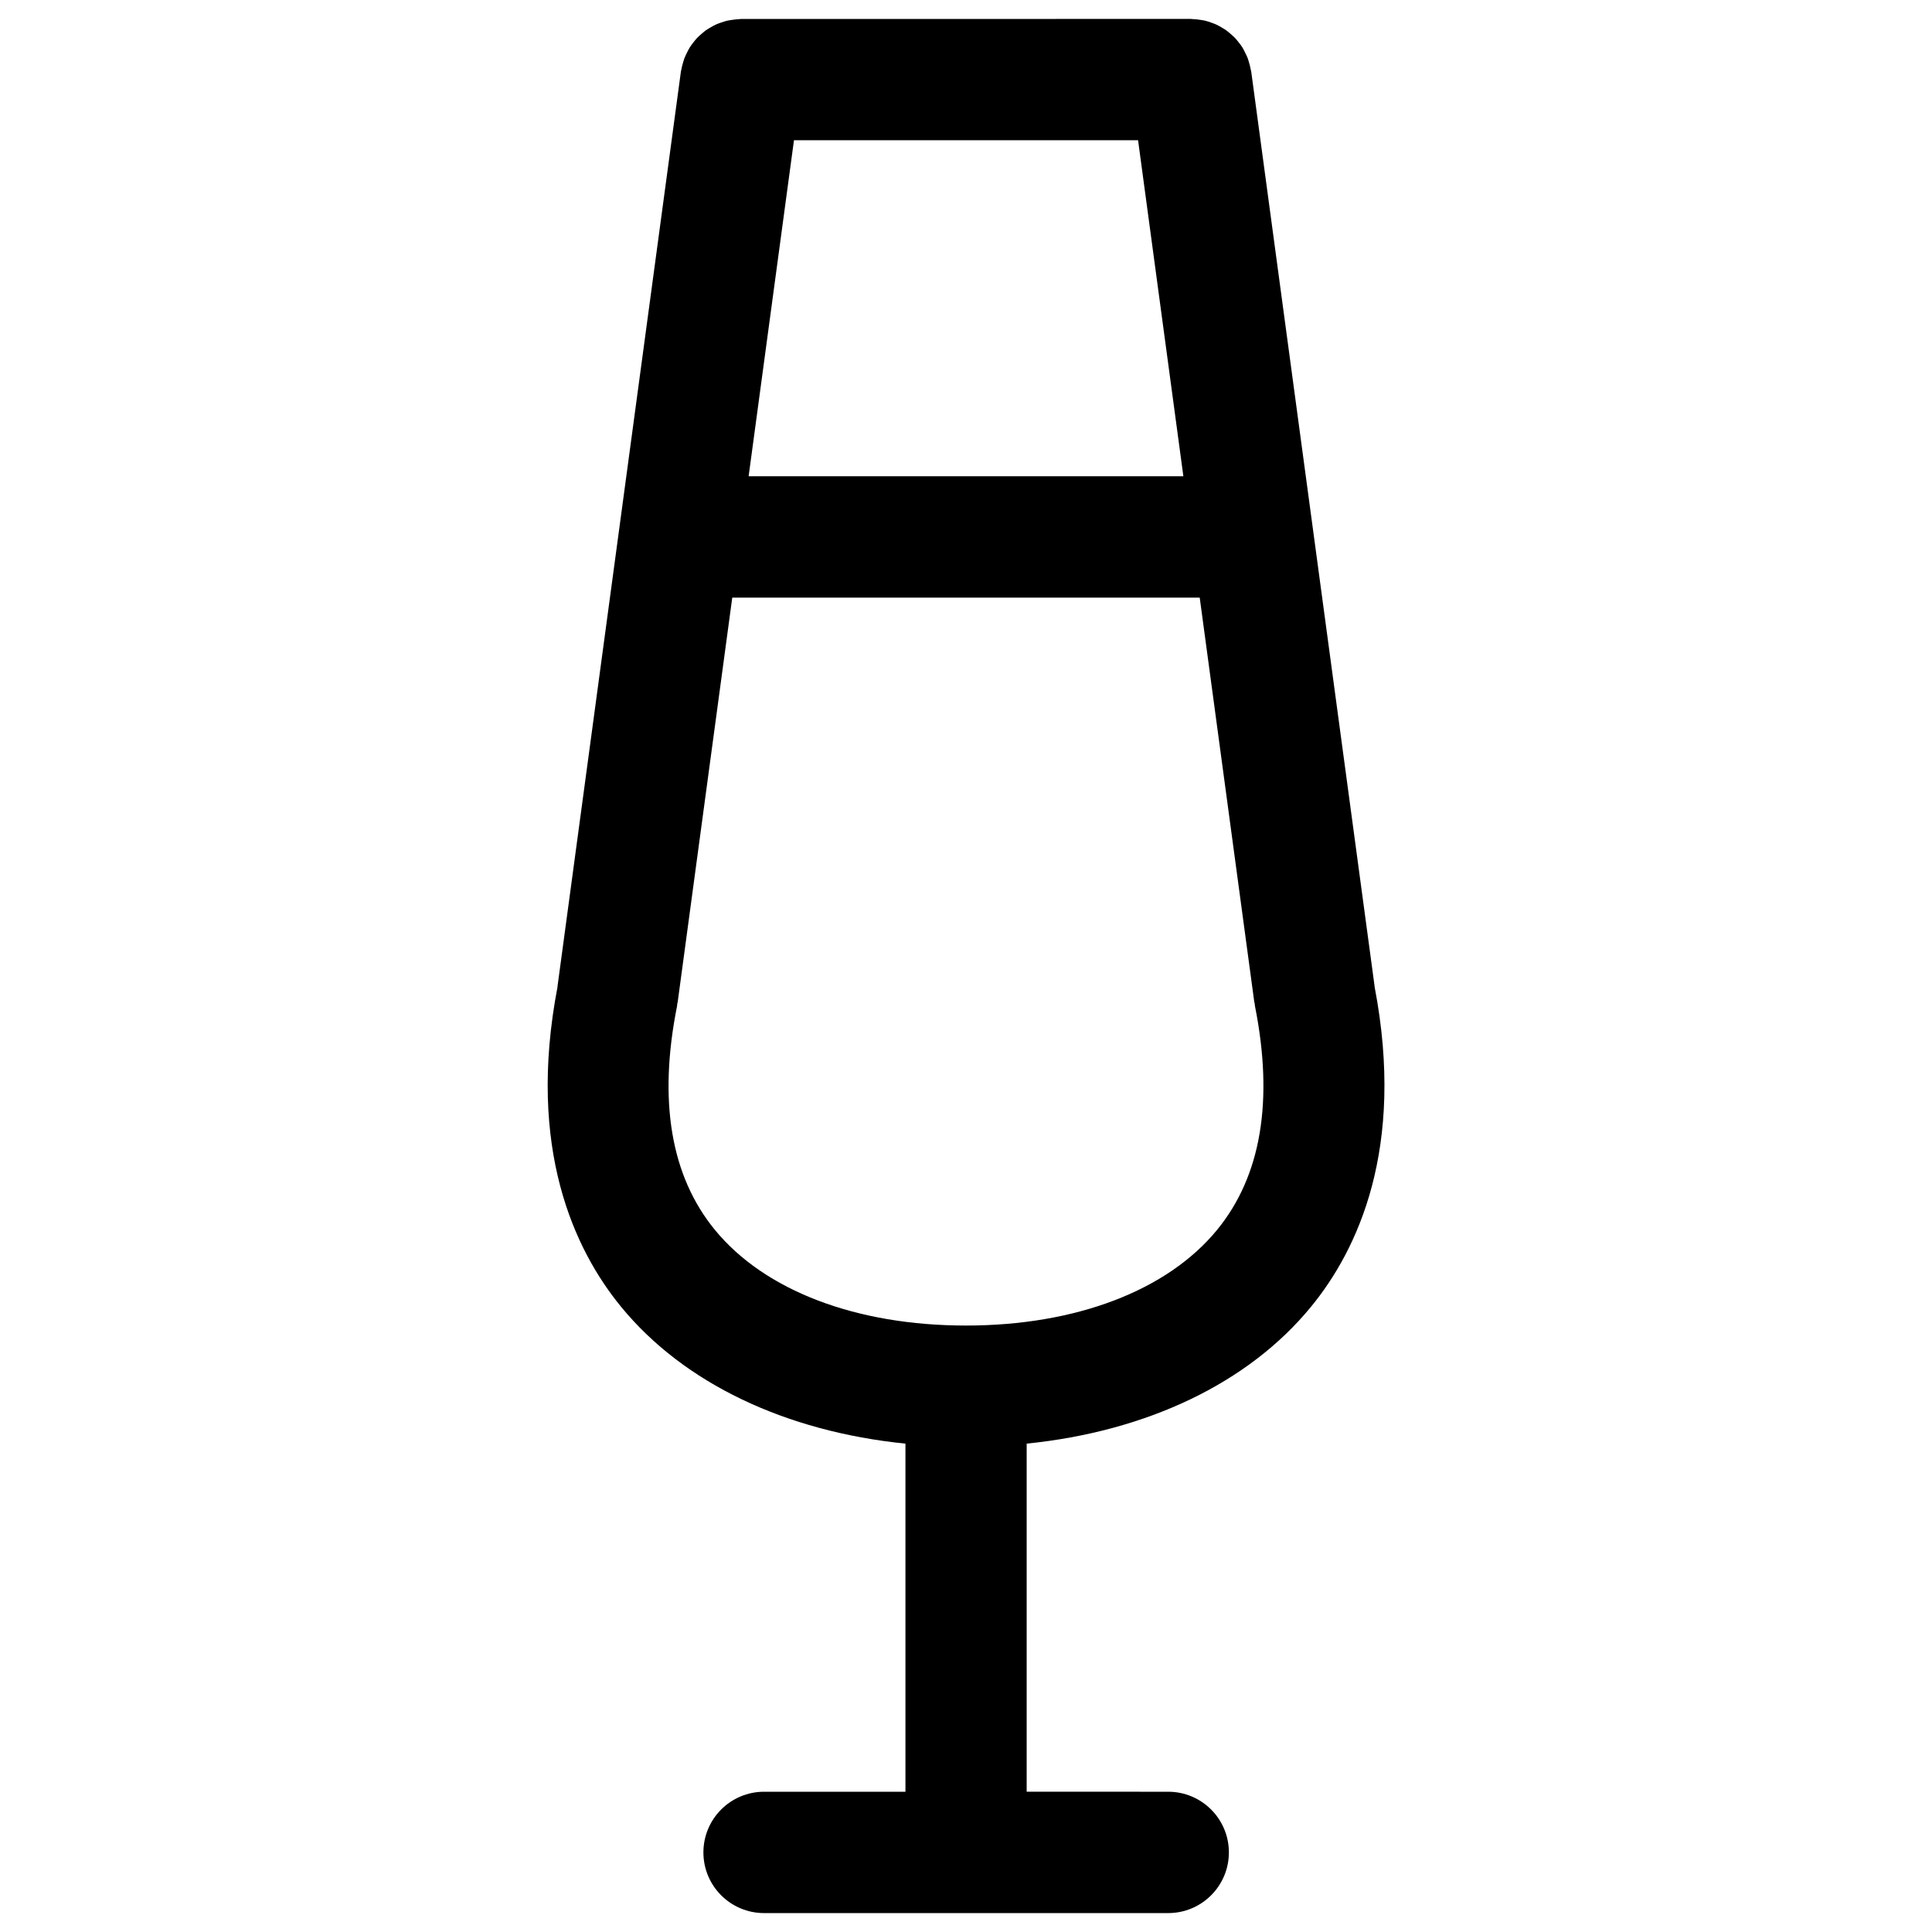
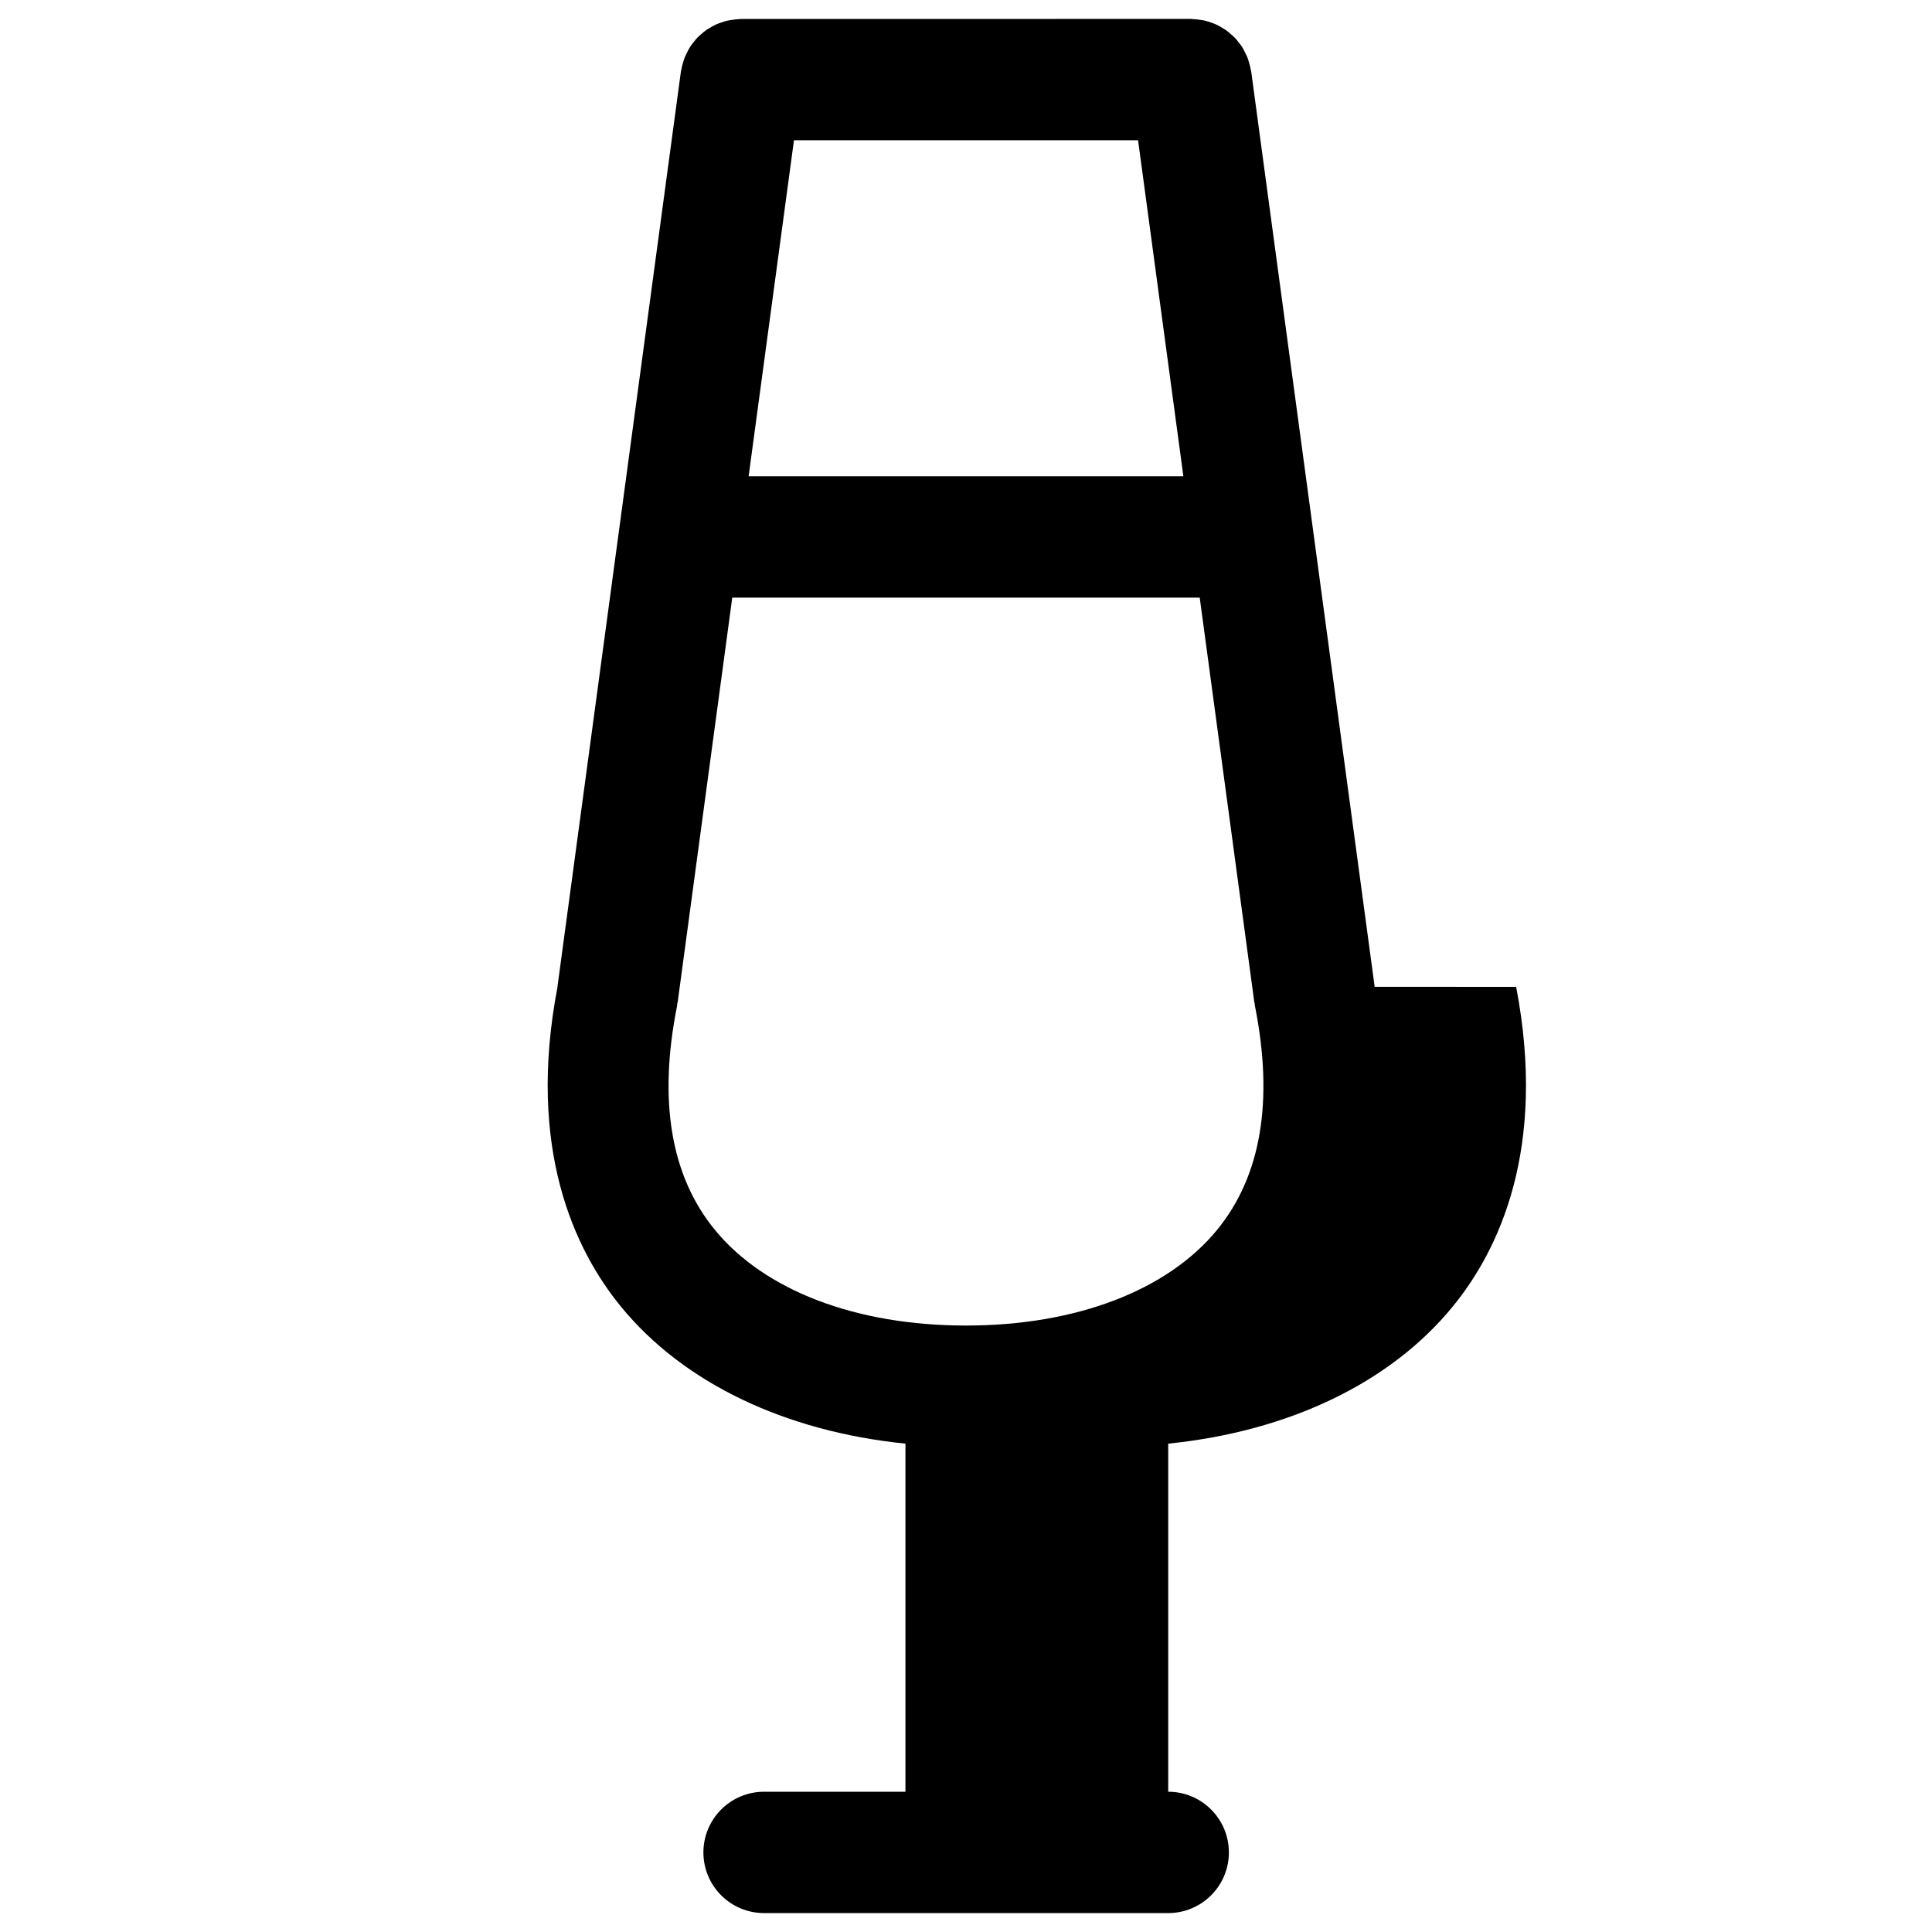
<svg xmlns="http://www.w3.org/2000/svg" fill="#000000" width="800px" height="800px" version="1.1" viewBox="144 144 512 512">
-   <path d="m508.29 405.52c-0.012-0.062 0-0.129-0.012-0.184l-32.695-242.39c-0.02-0.184-0.098-0.332-0.129-0.516-0.098-0.578-0.234-1.125-0.398-1.684-0.141-0.48-0.258-0.965-0.441-1.426-0.203-0.492-0.441-0.965-0.676-1.438-0.227-0.473-0.461-0.941-0.738-1.383-0.258-0.418-0.566-0.793-0.867-1.18-0.332-0.441-0.676-0.879-1.062-1.277-0.301-0.32-0.645-0.609-0.977-0.902-0.449-0.398-0.891-0.793-1.383-1.137-0.312-0.227-0.664-0.418-0.996-0.621-0.566-0.344-1.125-0.676-1.738-0.941-0.301-0.141-0.621-0.234-0.922-0.355-0.676-0.258-1.371-0.48-2.078-0.652-0.301-0.062-0.621-0.098-0.934-0.148-0.719-0.117-1.457-0.215-2.199-0.227-0.141 0-0.258-0.043-0.398-0.043l-119.29 0.008c-0.184 0-0.344 0.043-0.516 0.055-0.602 0.012-1.18 0.098-1.758 0.184-0.473 0.062-0.953 0.129-1.414 0.234-0.547 0.129-1.07 0.312-1.598 0.492-0.461 0.16-0.934 0.32-1.371 0.523-0.48 0.227-0.934 0.48-1.383 0.75-0.441 0.258-0.879 0.504-1.297 0.805-0.418 0.301-0.793 0.645-1.18 0.977-0.398 0.344-0.781 0.676-1.137 1.051-0.344 0.375-0.652 0.773-0.965 1.168-0.32 0.418-0.645 0.824-0.922 1.277-0.27 0.418-0.48 0.867-0.707 1.309-0.246 0.492-0.492 0.984-0.695 1.5-0.172 0.449-0.301 0.91-0.441 1.383-0.16 0.566-0.312 1.125-0.406 1.715-0.031 0.172-0.098 0.332-0.117 0.504l-32.695 242.39c-0.012 0.055 0 0.117 0 0.184-8.234 42.887 4.547 69.793 16.852 84.801 16.605 20.258 43.551 33.027 75.348 36.254v92.25h-37.465c-8.887 0-16.078 7.203-16.078 16.078s7.191 16.078 16.078 16.078h107.1c8.875 0 16.078-7.203 16.078-16.078s-7.203-16.078-16.078-16.078l-37.508-0.004v-92.25c31.805-3.227 58.742-15.992 75.348-36.262 12.316-15.012 25.082-41.906 16.859-84.793zm-153.88-224.35h91.191l12.004 89.035h-115.21zm112.14 288.75c-13.207 16.121-37.477 25.363-66.555 25.363-29.082 0-53.34-9.238-66.547-25.363-11.664-14.223-15.039-34.172-10.023-59.289 0.043-0.234 0.031-0.473 0.062-0.695 0.012-0.117 0.086-0.203 0.098-0.301l14.473-107.26h123.88l14.473 107.26c0.012 0.105 0.086 0.191 0.098 0.301 0.043 0.227 0.02 0.461 0.074 0.695 4.992 25.113 1.637 45.051-10.035 59.289z" />
+   <path d="m508.29 405.52c-0.012-0.062 0-0.129-0.012-0.184l-32.695-242.39c-0.02-0.184-0.098-0.332-0.129-0.516-0.098-0.578-0.234-1.125-0.398-1.684-0.141-0.48-0.258-0.965-0.441-1.426-0.203-0.492-0.441-0.965-0.676-1.438-0.227-0.473-0.461-0.941-0.738-1.383-0.258-0.418-0.566-0.793-0.867-1.18-0.332-0.441-0.676-0.879-1.062-1.277-0.301-0.32-0.645-0.609-0.977-0.902-0.449-0.398-0.891-0.793-1.383-1.137-0.312-0.227-0.664-0.418-0.996-0.621-0.566-0.344-1.125-0.676-1.738-0.941-0.301-0.141-0.621-0.234-0.922-0.355-0.676-0.258-1.371-0.48-2.078-0.652-0.301-0.062-0.621-0.098-0.934-0.148-0.719-0.117-1.457-0.215-2.199-0.227-0.141 0-0.258-0.043-0.398-0.043l-119.29 0.008c-0.184 0-0.344 0.043-0.516 0.055-0.602 0.012-1.18 0.098-1.758 0.184-0.473 0.062-0.953 0.129-1.414 0.234-0.547 0.129-1.07 0.312-1.598 0.492-0.461 0.16-0.934 0.32-1.371 0.523-0.48 0.227-0.934 0.48-1.383 0.75-0.441 0.258-0.879 0.504-1.297 0.805-0.418 0.301-0.793 0.645-1.18 0.977-0.398 0.344-0.781 0.676-1.137 1.051-0.344 0.375-0.652 0.773-0.965 1.168-0.32 0.418-0.645 0.824-0.922 1.277-0.27 0.418-0.48 0.867-0.707 1.309-0.246 0.492-0.492 0.984-0.695 1.5-0.172 0.449-0.301 0.91-0.441 1.383-0.16 0.566-0.312 1.125-0.406 1.715-0.031 0.172-0.098 0.332-0.117 0.504l-32.695 242.39c-0.012 0.055 0 0.117 0 0.184-8.234 42.887 4.547 69.793 16.852 84.801 16.605 20.258 43.551 33.027 75.348 36.254v92.25h-37.465c-8.887 0-16.078 7.203-16.078 16.078s7.191 16.078 16.078 16.078h107.1c8.875 0 16.078-7.203 16.078-16.078s-7.203-16.078-16.078-16.078v-92.25c31.805-3.227 58.742-15.992 75.348-36.262 12.316-15.012 25.082-41.906 16.859-84.793zm-153.88-224.35h91.191l12.004 89.035h-115.21zm112.14 288.75c-13.207 16.121-37.477 25.363-66.555 25.363-29.082 0-53.34-9.238-66.547-25.363-11.664-14.223-15.039-34.172-10.023-59.289 0.043-0.234 0.031-0.473 0.062-0.695 0.012-0.117 0.086-0.203 0.098-0.301l14.473-107.26h123.88l14.473 107.26c0.012 0.105 0.086 0.191 0.098 0.301 0.043 0.227 0.02 0.461 0.074 0.695 4.992 25.113 1.637 45.051-10.035 59.289z" />
</svg>